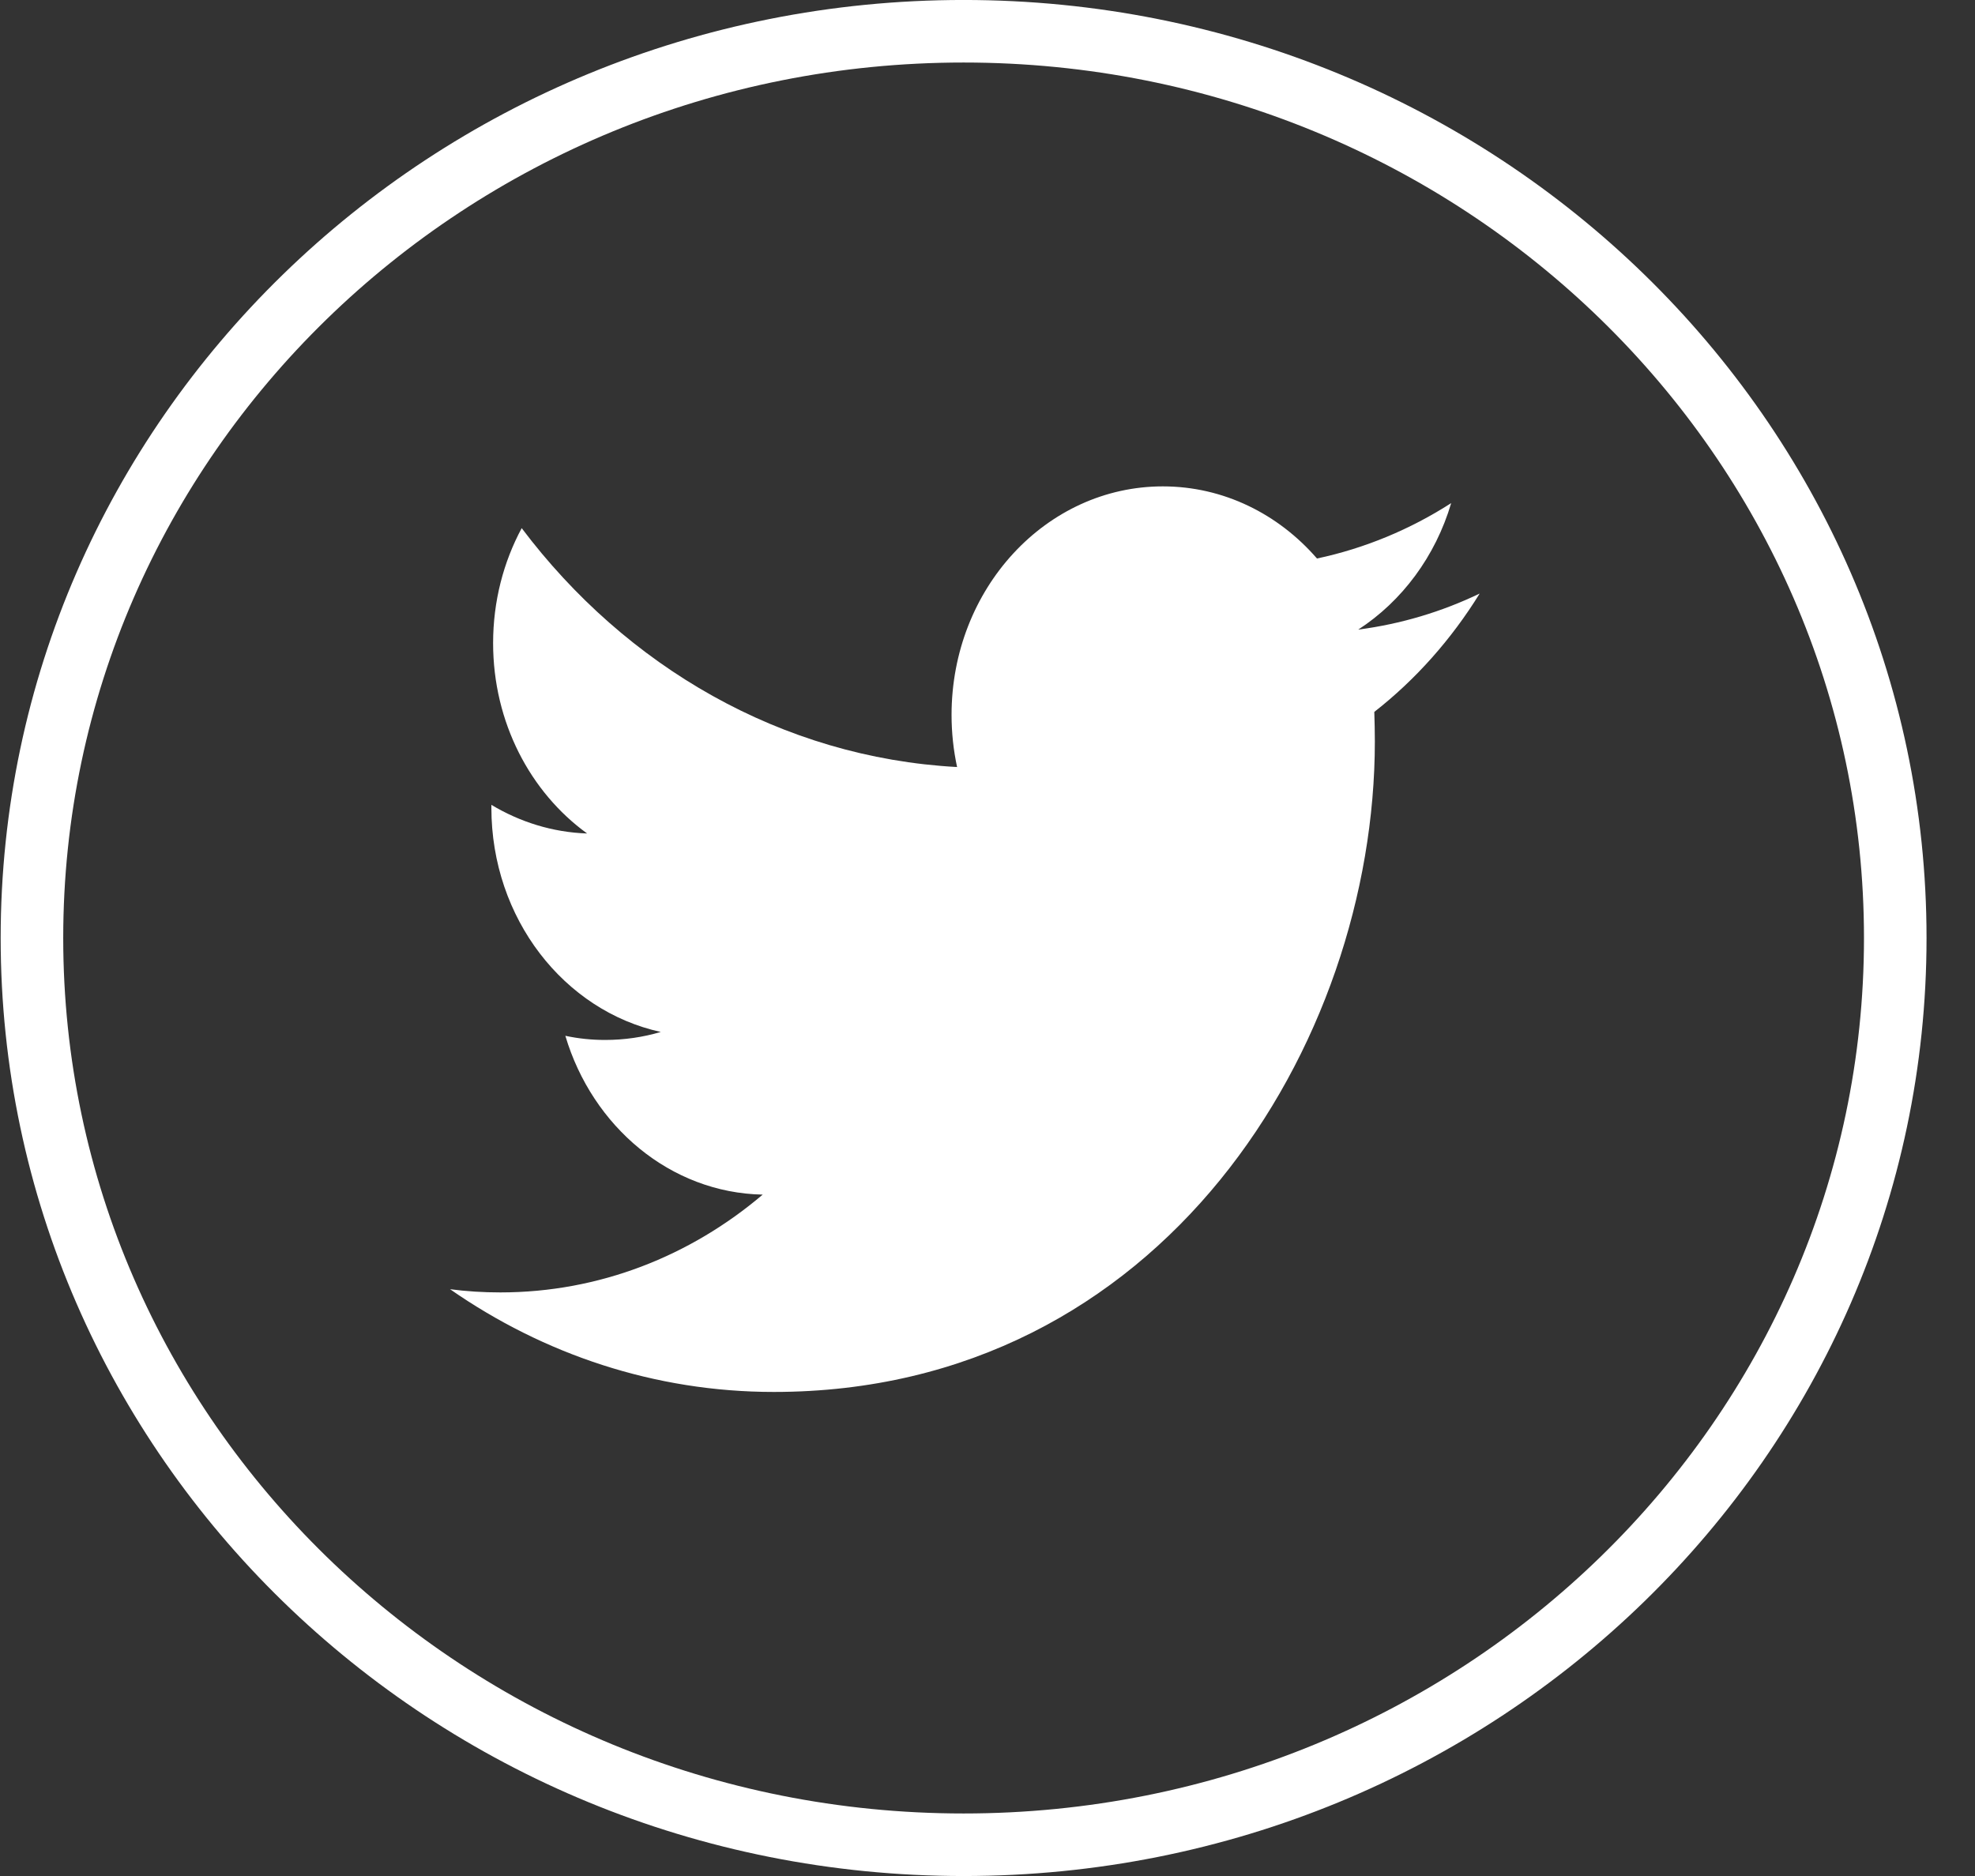
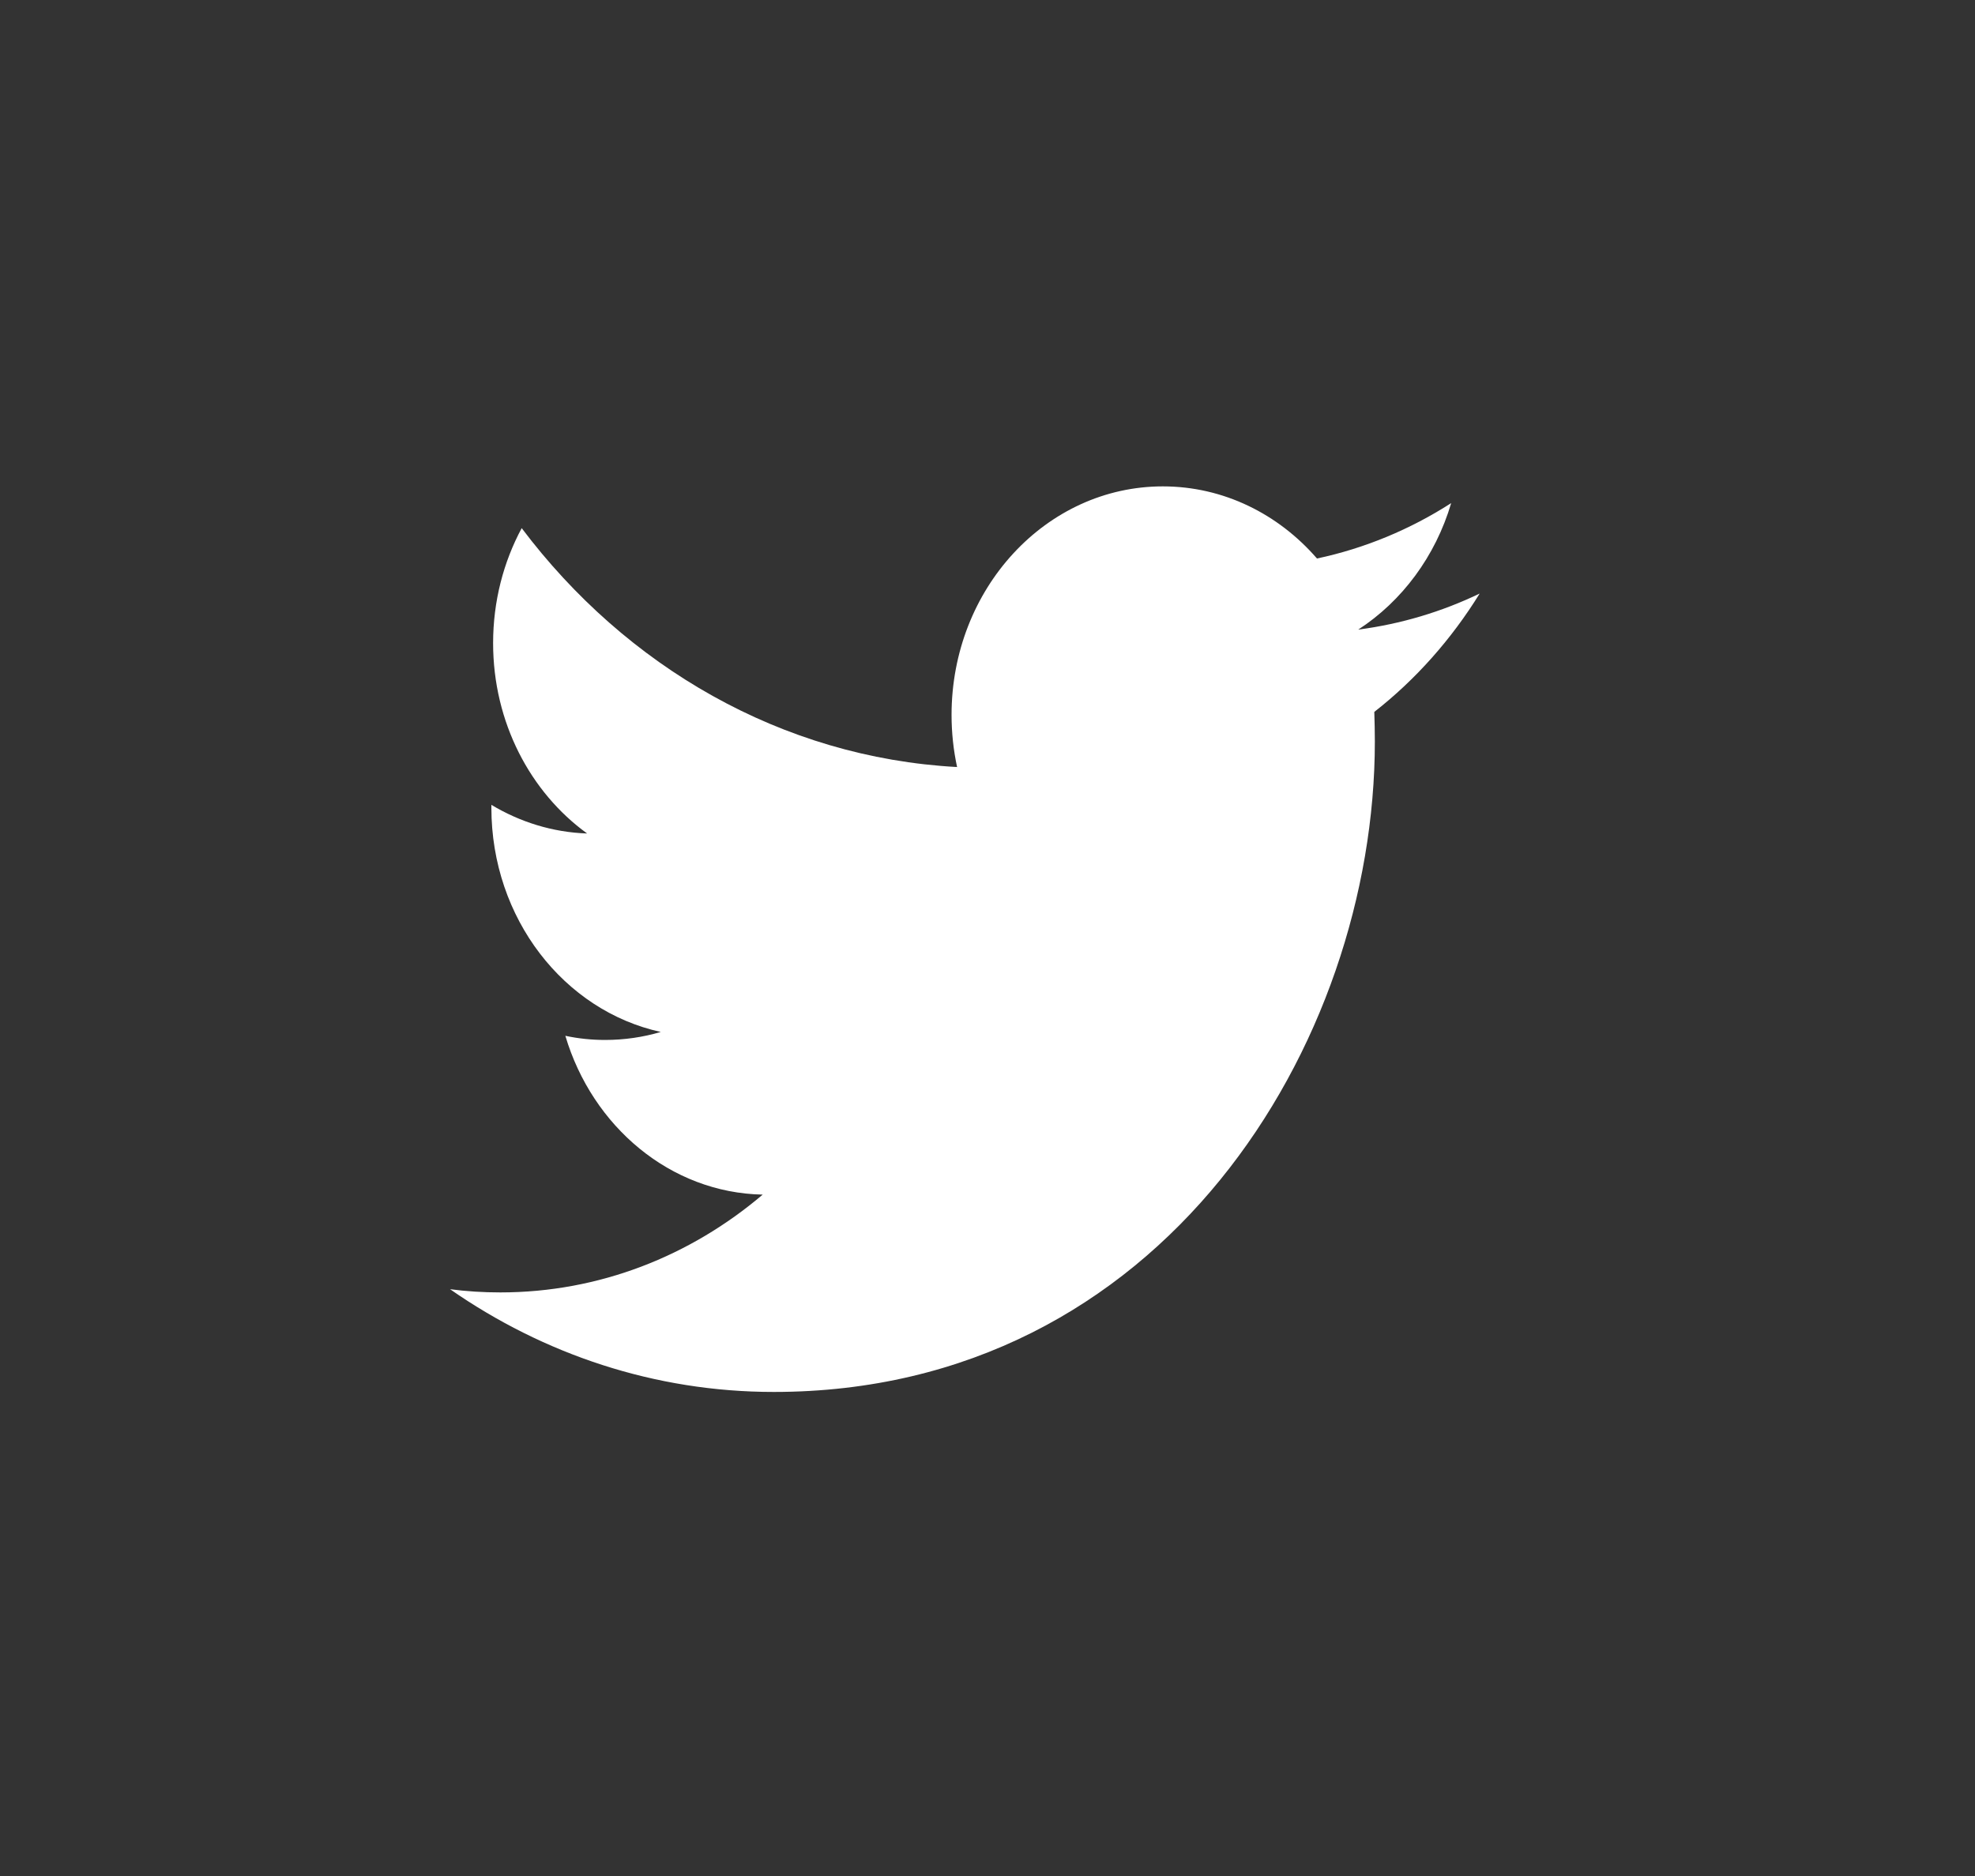
<svg xmlns="http://www.w3.org/2000/svg" width="40" height="38" viewBox="0 0 40 38" fill="none">
  <rect x="0" y="0" width="40" height="38" fill="#333333" stroke="none" />
-   <path d="M38.385 19C38.385 29.128 29.953 37.367 19.516 37.367C9.079 37.367 0.647 29.128 0.647 19C0.647 8.872 9.079 0.633 19.516 0.633C29.953 0.633 38.385 8.872 38.385 19Z" stroke="white" stroke-width="1.267" />
  <path d="M29.968 12.023C29.199 12.392 28.375 12.64 27.509 12.753C28.393 12.179 29.072 11.271 29.391 10.191C28.565 10.721 27.647 11.106 26.673 11.313C25.893 10.413 24.782 9.852 23.551 9.852C21.188 9.852 19.272 11.924 19.272 14.482C19.272 14.844 19.311 15.198 19.384 15.537C15.828 15.344 12.677 13.5 10.566 10.698C10.197 11.384 9.987 12.179 9.987 13.027C9.987 14.633 10.742 16.051 11.891 16.883C11.188 16.859 10.529 16.649 9.952 16.303C9.952 16.322 9.952 16.341 9.952 16.361C9.952 18.606 11.427 20.476 13.383 20.903C13.025 21.009 12.646 21.065 12.256 21.065C11.98 21.065 11.712 21.037 11.45 20.981C11.996 22.819 13.576 24.161 15.447 24.198C13.984 25.44 12.139 26.179 10.134 26.179C9.788 26.179 9.448 26.158 9.115 26.114C11.007 27.43 13.256 28.195 15.672 28.195C23.542 28.195 27.845 21.139 27.845 15.02C27.845 14.82 27.84 14.617 27.834 14.42C28.669 13.768 29.394 12.951 29.968 12.023Z" fill="white" />
</svg>